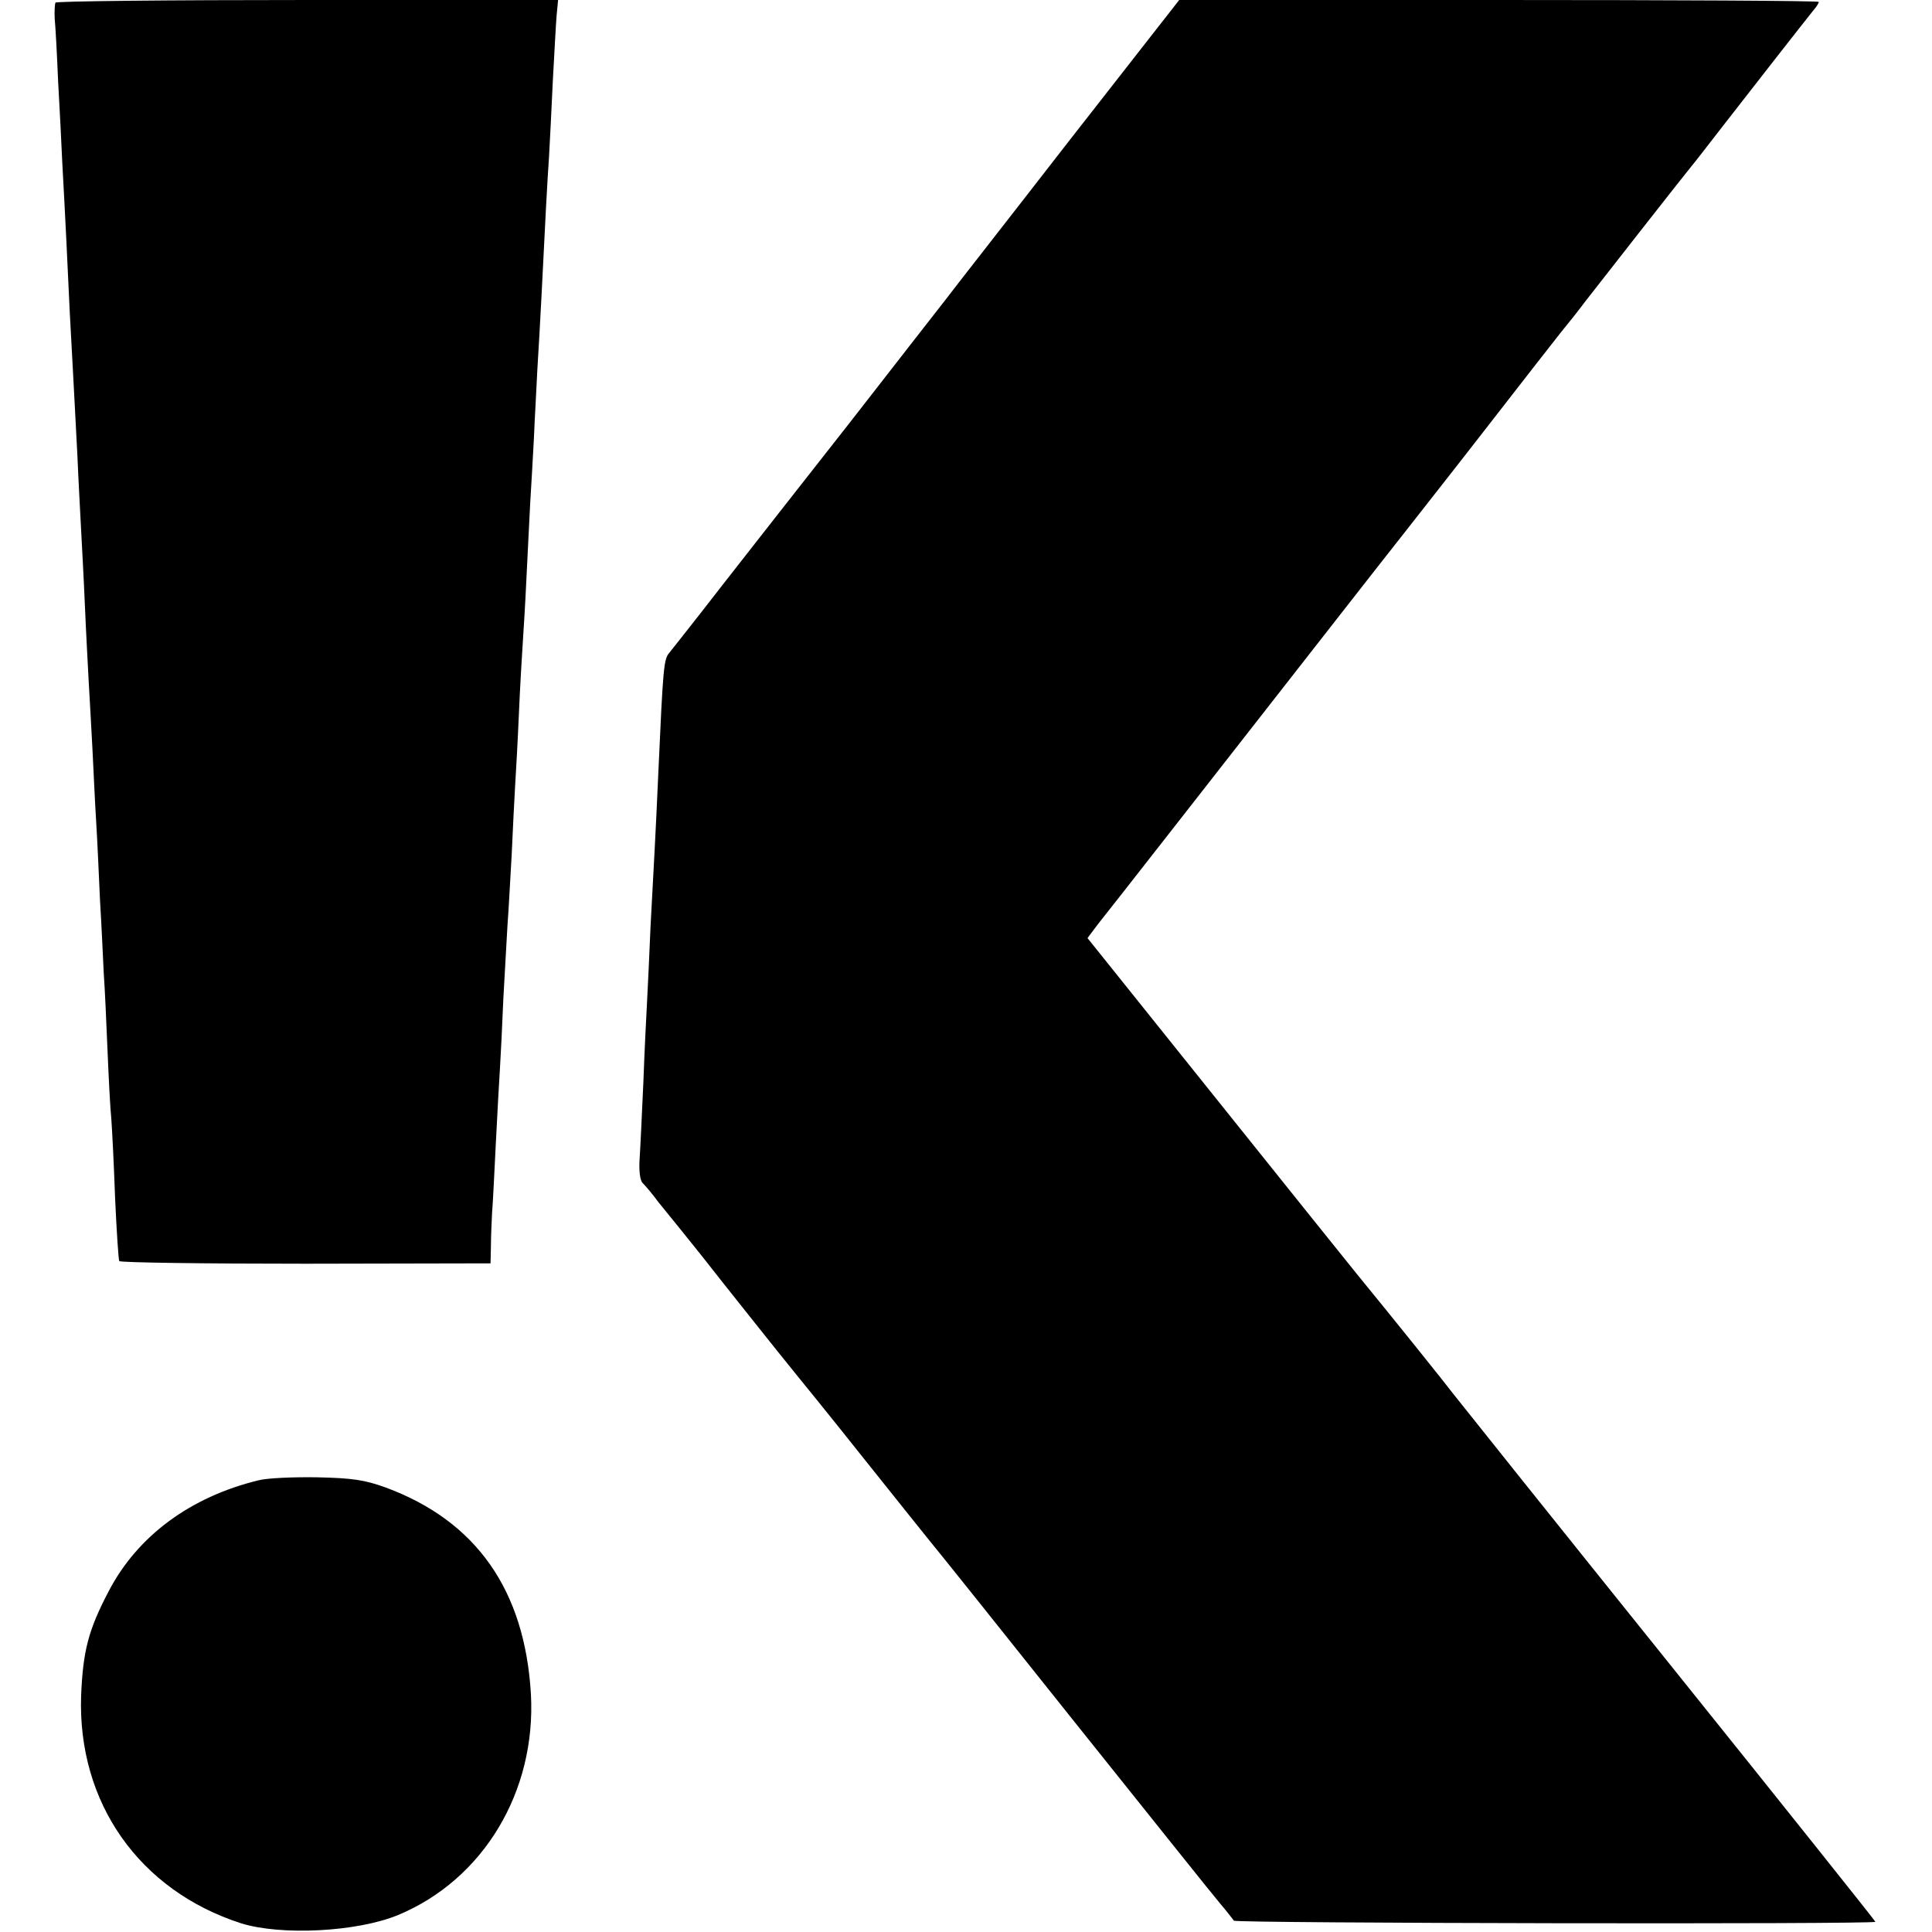
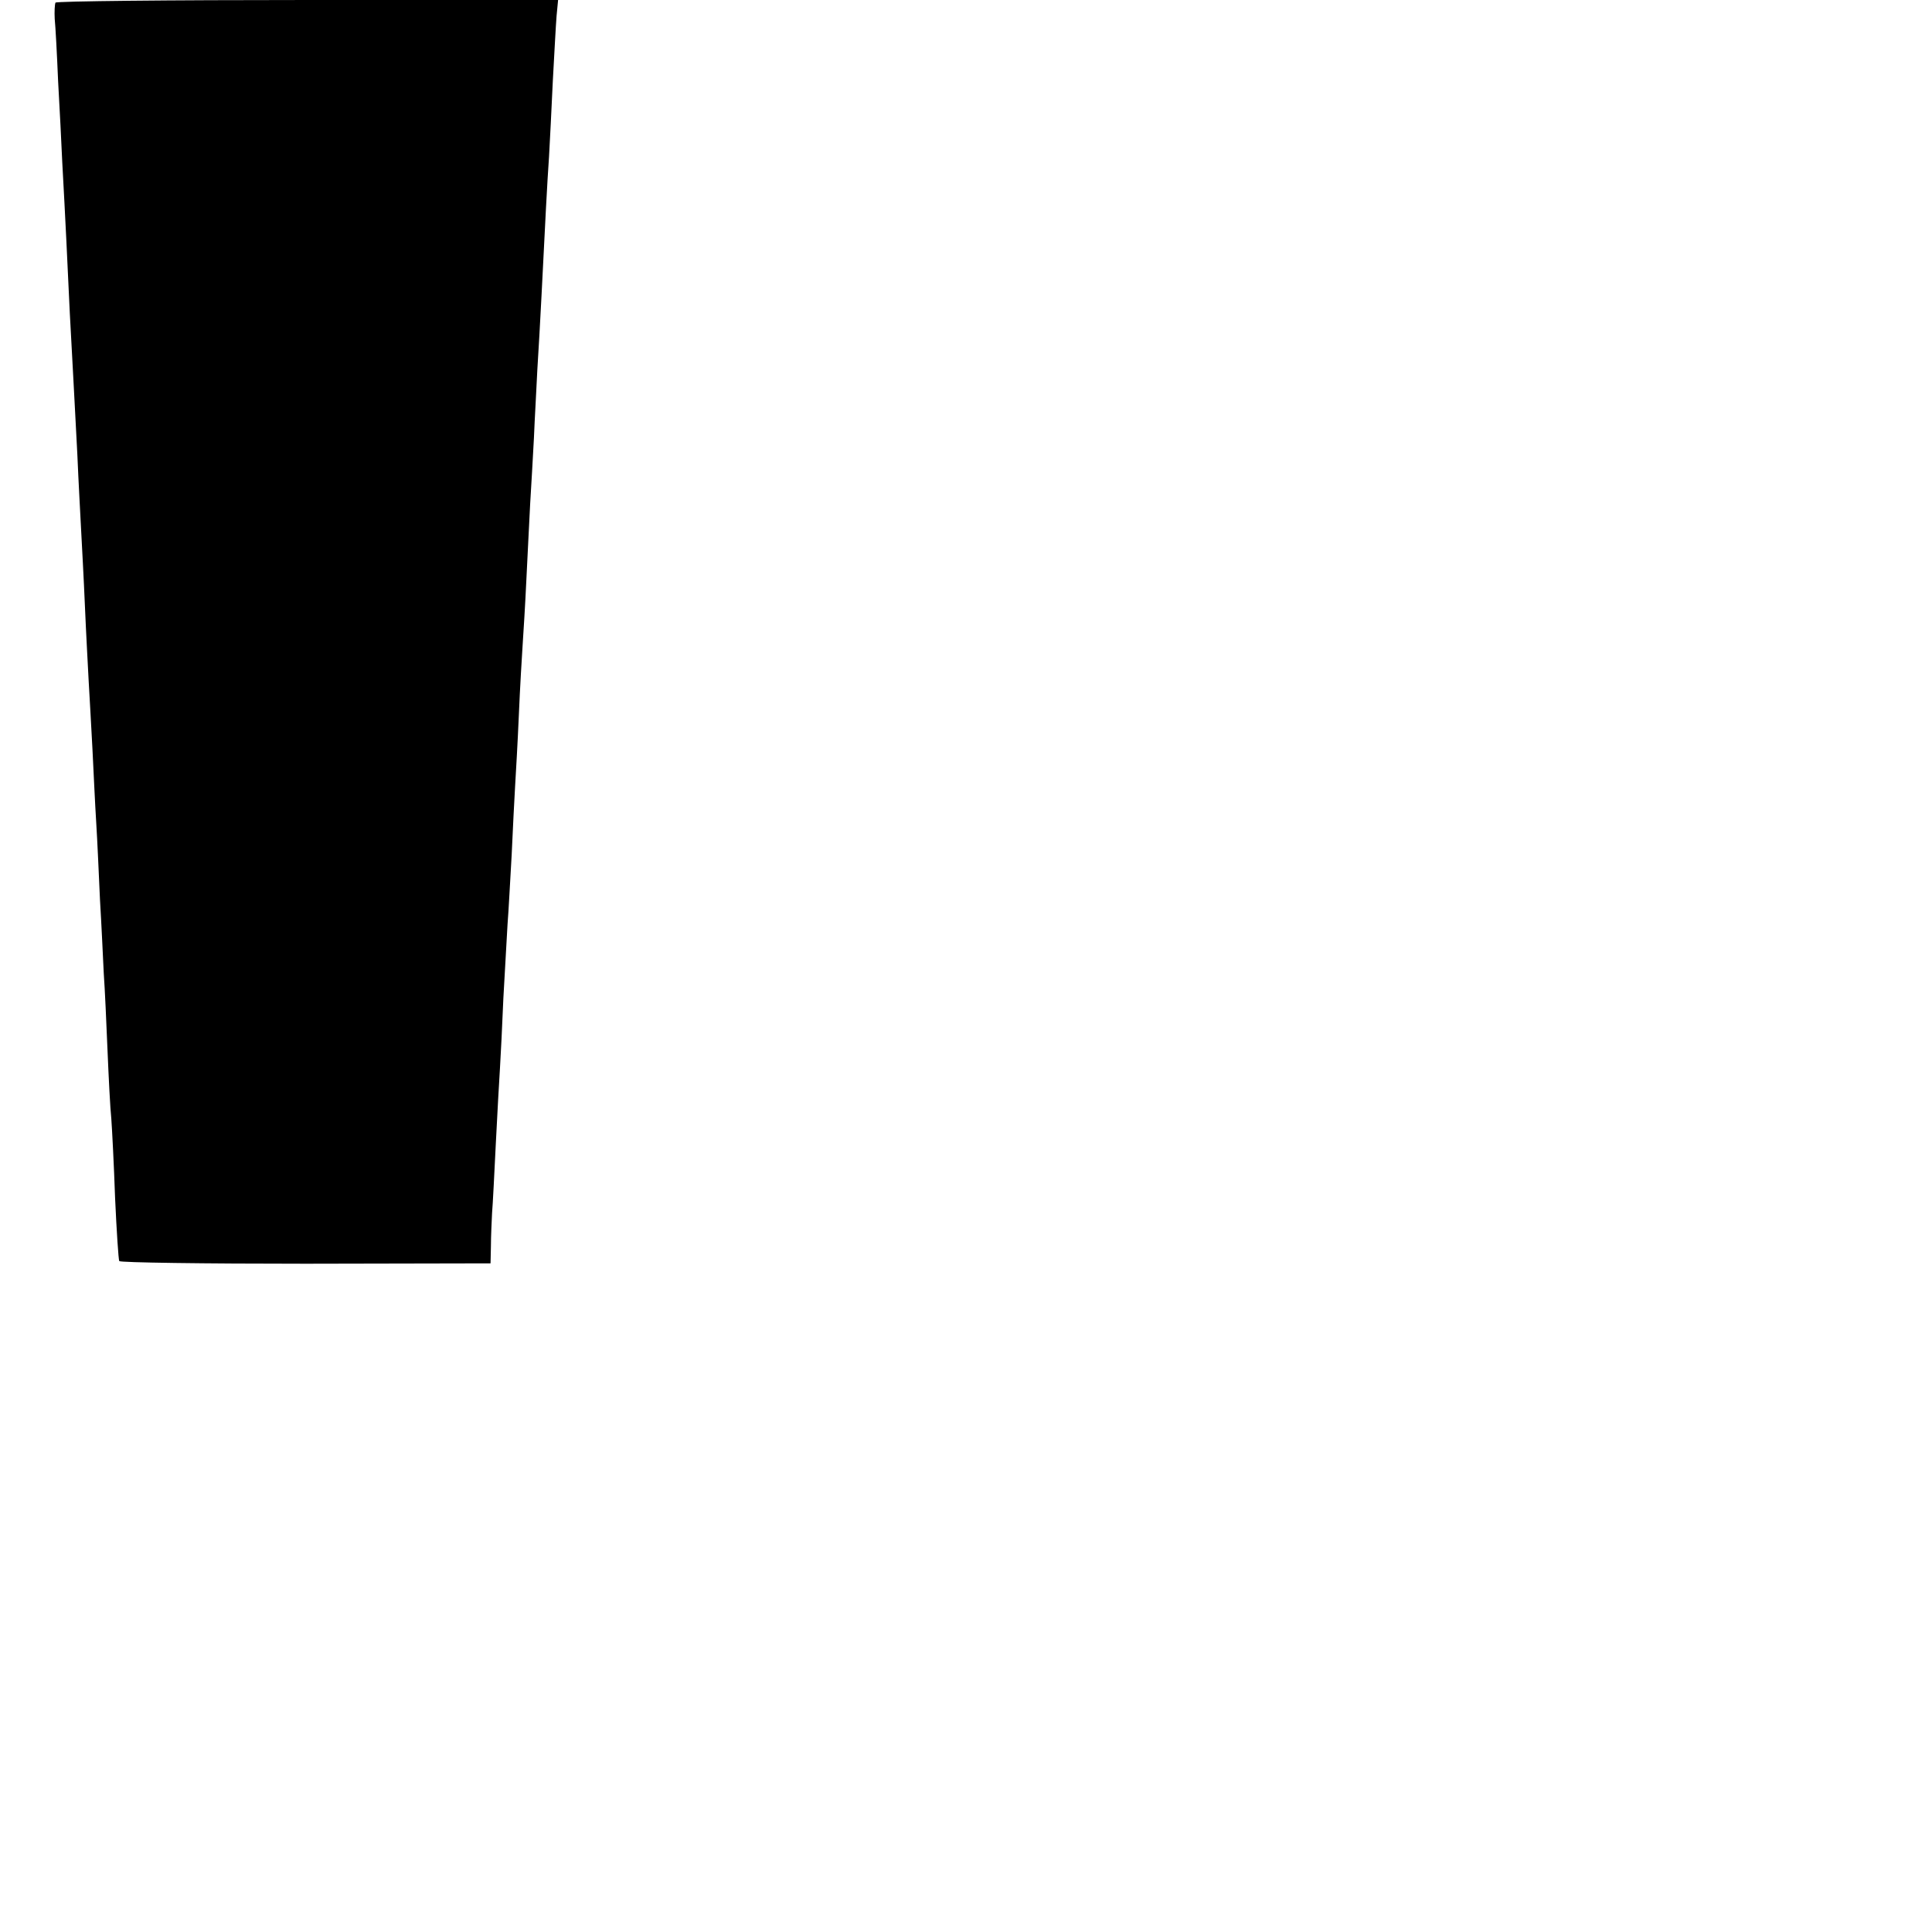
<svg xmlns="http://www.w3.org/2000/svg" version="1.0" width="512pt" height="512pt" viewBox="0 0 512 512" preserveAspectRatio="xMidYMid meet">
  <g transform="translate(0,512) scale(0.1,-0.1)" fill="#000000" stroke="none">
    <path d="M147 5113 c-2 -5 -3 -24 -2 -43 2 -19 6 -93 9 -165 4 -71 9 -168 11 -215 8 -144 14 -270 20 -400 4 -69 8 -152 10 -185 2 -33 6 -118 10 -190 3 -71 8 -161 10 -200 2 -38 7 -128 10 -200 3 -71 8 -161 10 -200 2 -38 7 -119 10 -180 3 -60 7 -148 10 -195 3 -47 7 -139 10 -205 4 -66 8 -154 10 -195 3 -41 7 -133 10 -205 3 -71 7 -152 10 -180 2 -27 7 -122 10 -210 4 -88 9 -163 11 -167 3 -4 225 -7 494 -7 l490 1 1 46 c0 26 2 65 3 87 2 22 6 105 10 185 4 80 9 170 11 200 2 30 6 114 9 185 4 72 9 159 11 195 3 36 7 119 11 185 3 66 7 147 9 180 2 33 7 119 10 190 3 72 8 155 10 185 2 30 7 109 10 175 3 66 8 156 10 200 3 44 7 123 10 175 2 52 7 133 9 180 3 47 8 135 11 195 10 199 15 299 20 370 2 39 7 129 10 200 4 72 8 149 10 173 l4 42 -664 0 c-365 0 -666 -3 -668 -7z" />
-     <path d="M2835 4749 c-159 -205 -308 -395 -329 -423 -21 -27 -136 -174 -254 -326 -119 -151 -272 -347 -341 -435 -68 -88 -131 -167 -138 -176 -14 -16 -16 -43 -28 -309 -3 -74 -8 -169 -10 -210 -2 -41 -7 -133 -11 -205 -3 -71 -7 -159 -9 -195 -2 -36 -7 -134 -10 -218 -4 -85 -8 -176 -10 -204 -2 -30 1 -56 8 -63 7 -7 26 -29 42 -51 17 -21 44 -54 60 -74 17 -21 42 -52 57 -71 42 -54 206 -260 242 -304 18 -22 100 -123 181 -225 81 -102 161 -201 176 -220 16 -19 189 -235 384 -480 196 -245 370 -463 388 -484 18 -21 34 -42 37 -46 5 -7 1700 -10 1700 -3 0 2 -244 308 -542 679 -299 372 -557 695 -575 718 -26 34 -151 190 -259 322 -14 17 -180 224 -369 460 l-343 428 27 36 c26 32 325 415 630 805 69 88 157 201 196 250 39 50 136 173 215 275 79 102 162 208 184 236 23 28 53 66 67 85 56 72 270 345 282 359 7 8 44 56 82 105 73 94 216 277 241 308 8 9 14 19 14 22 0 3 -381 5 -847 5 l-848 0 -290 -371z" />
-     <path d="M685 1197 c-181 -44 -321 -148 -397 -294 -54 -103 -68 -158 -73 -276 -10 -284 154 -517 424 -604 106 -33 307 -23 416 22 226 94 366 327 352 585 -16 275 -144 459 -385 548 -55 20 -88 25 -182 27 -63 1 -133 -2 -155 -8z" />
  </g>
</svg>